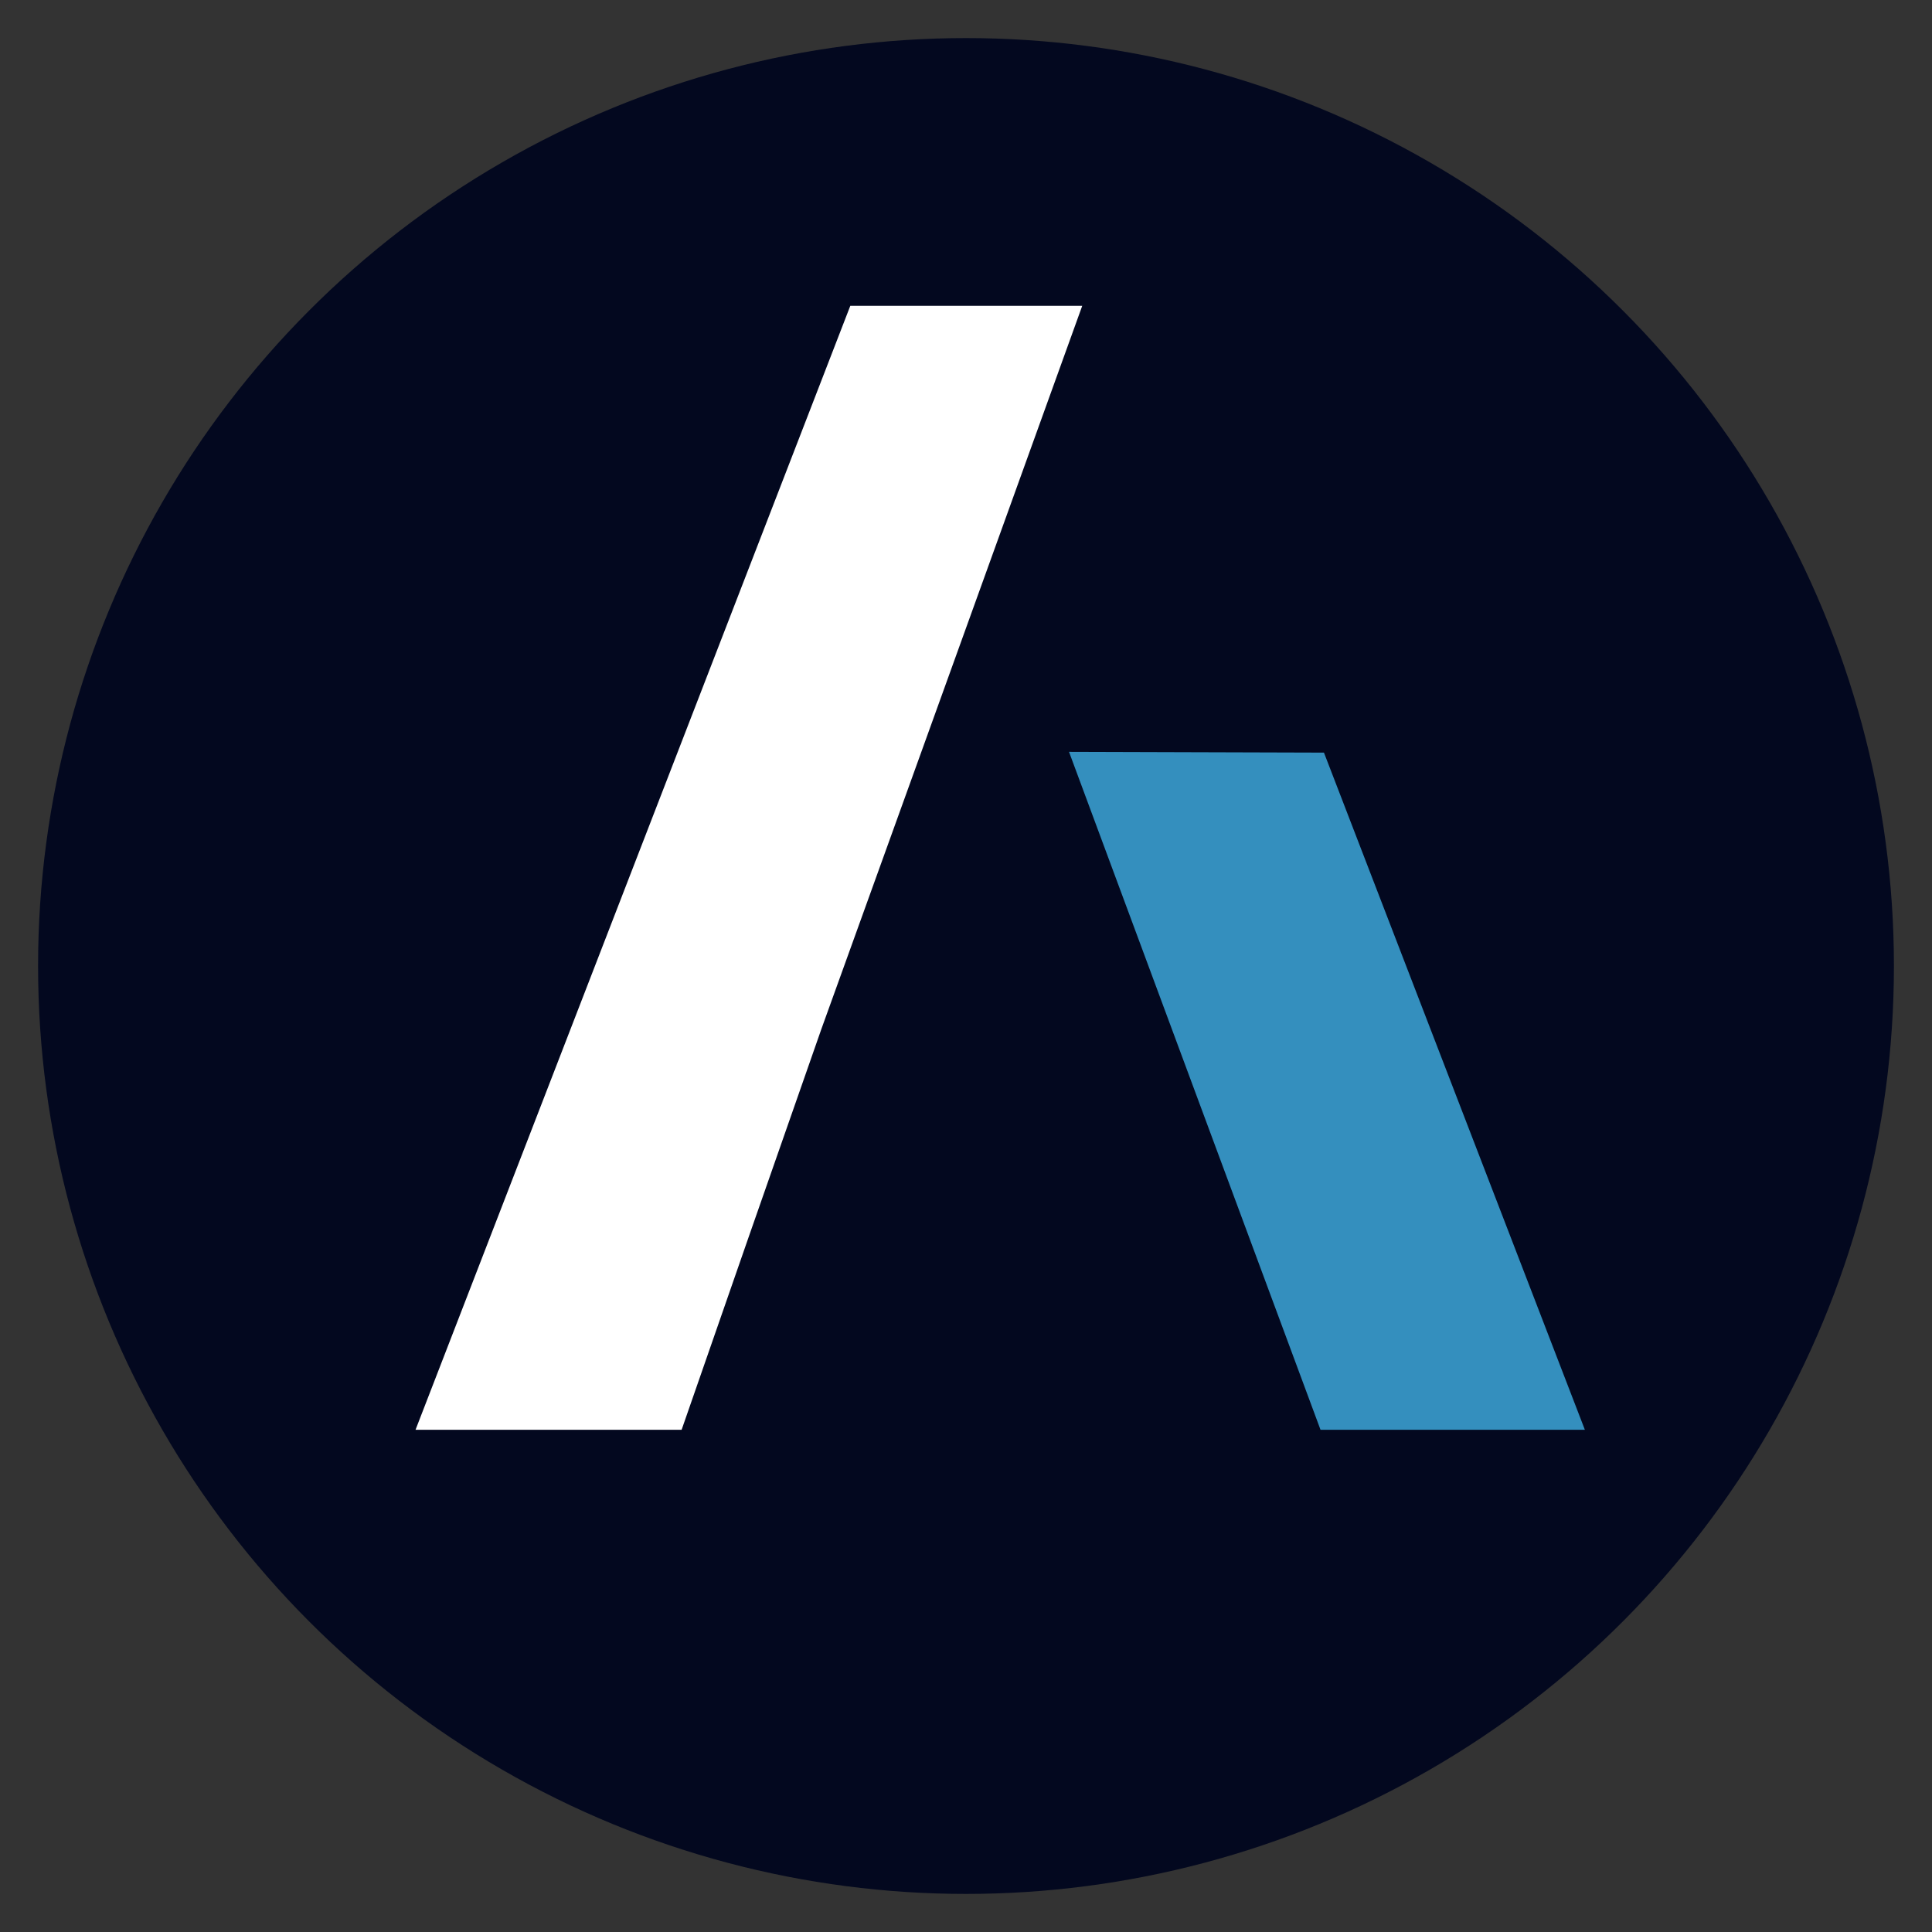
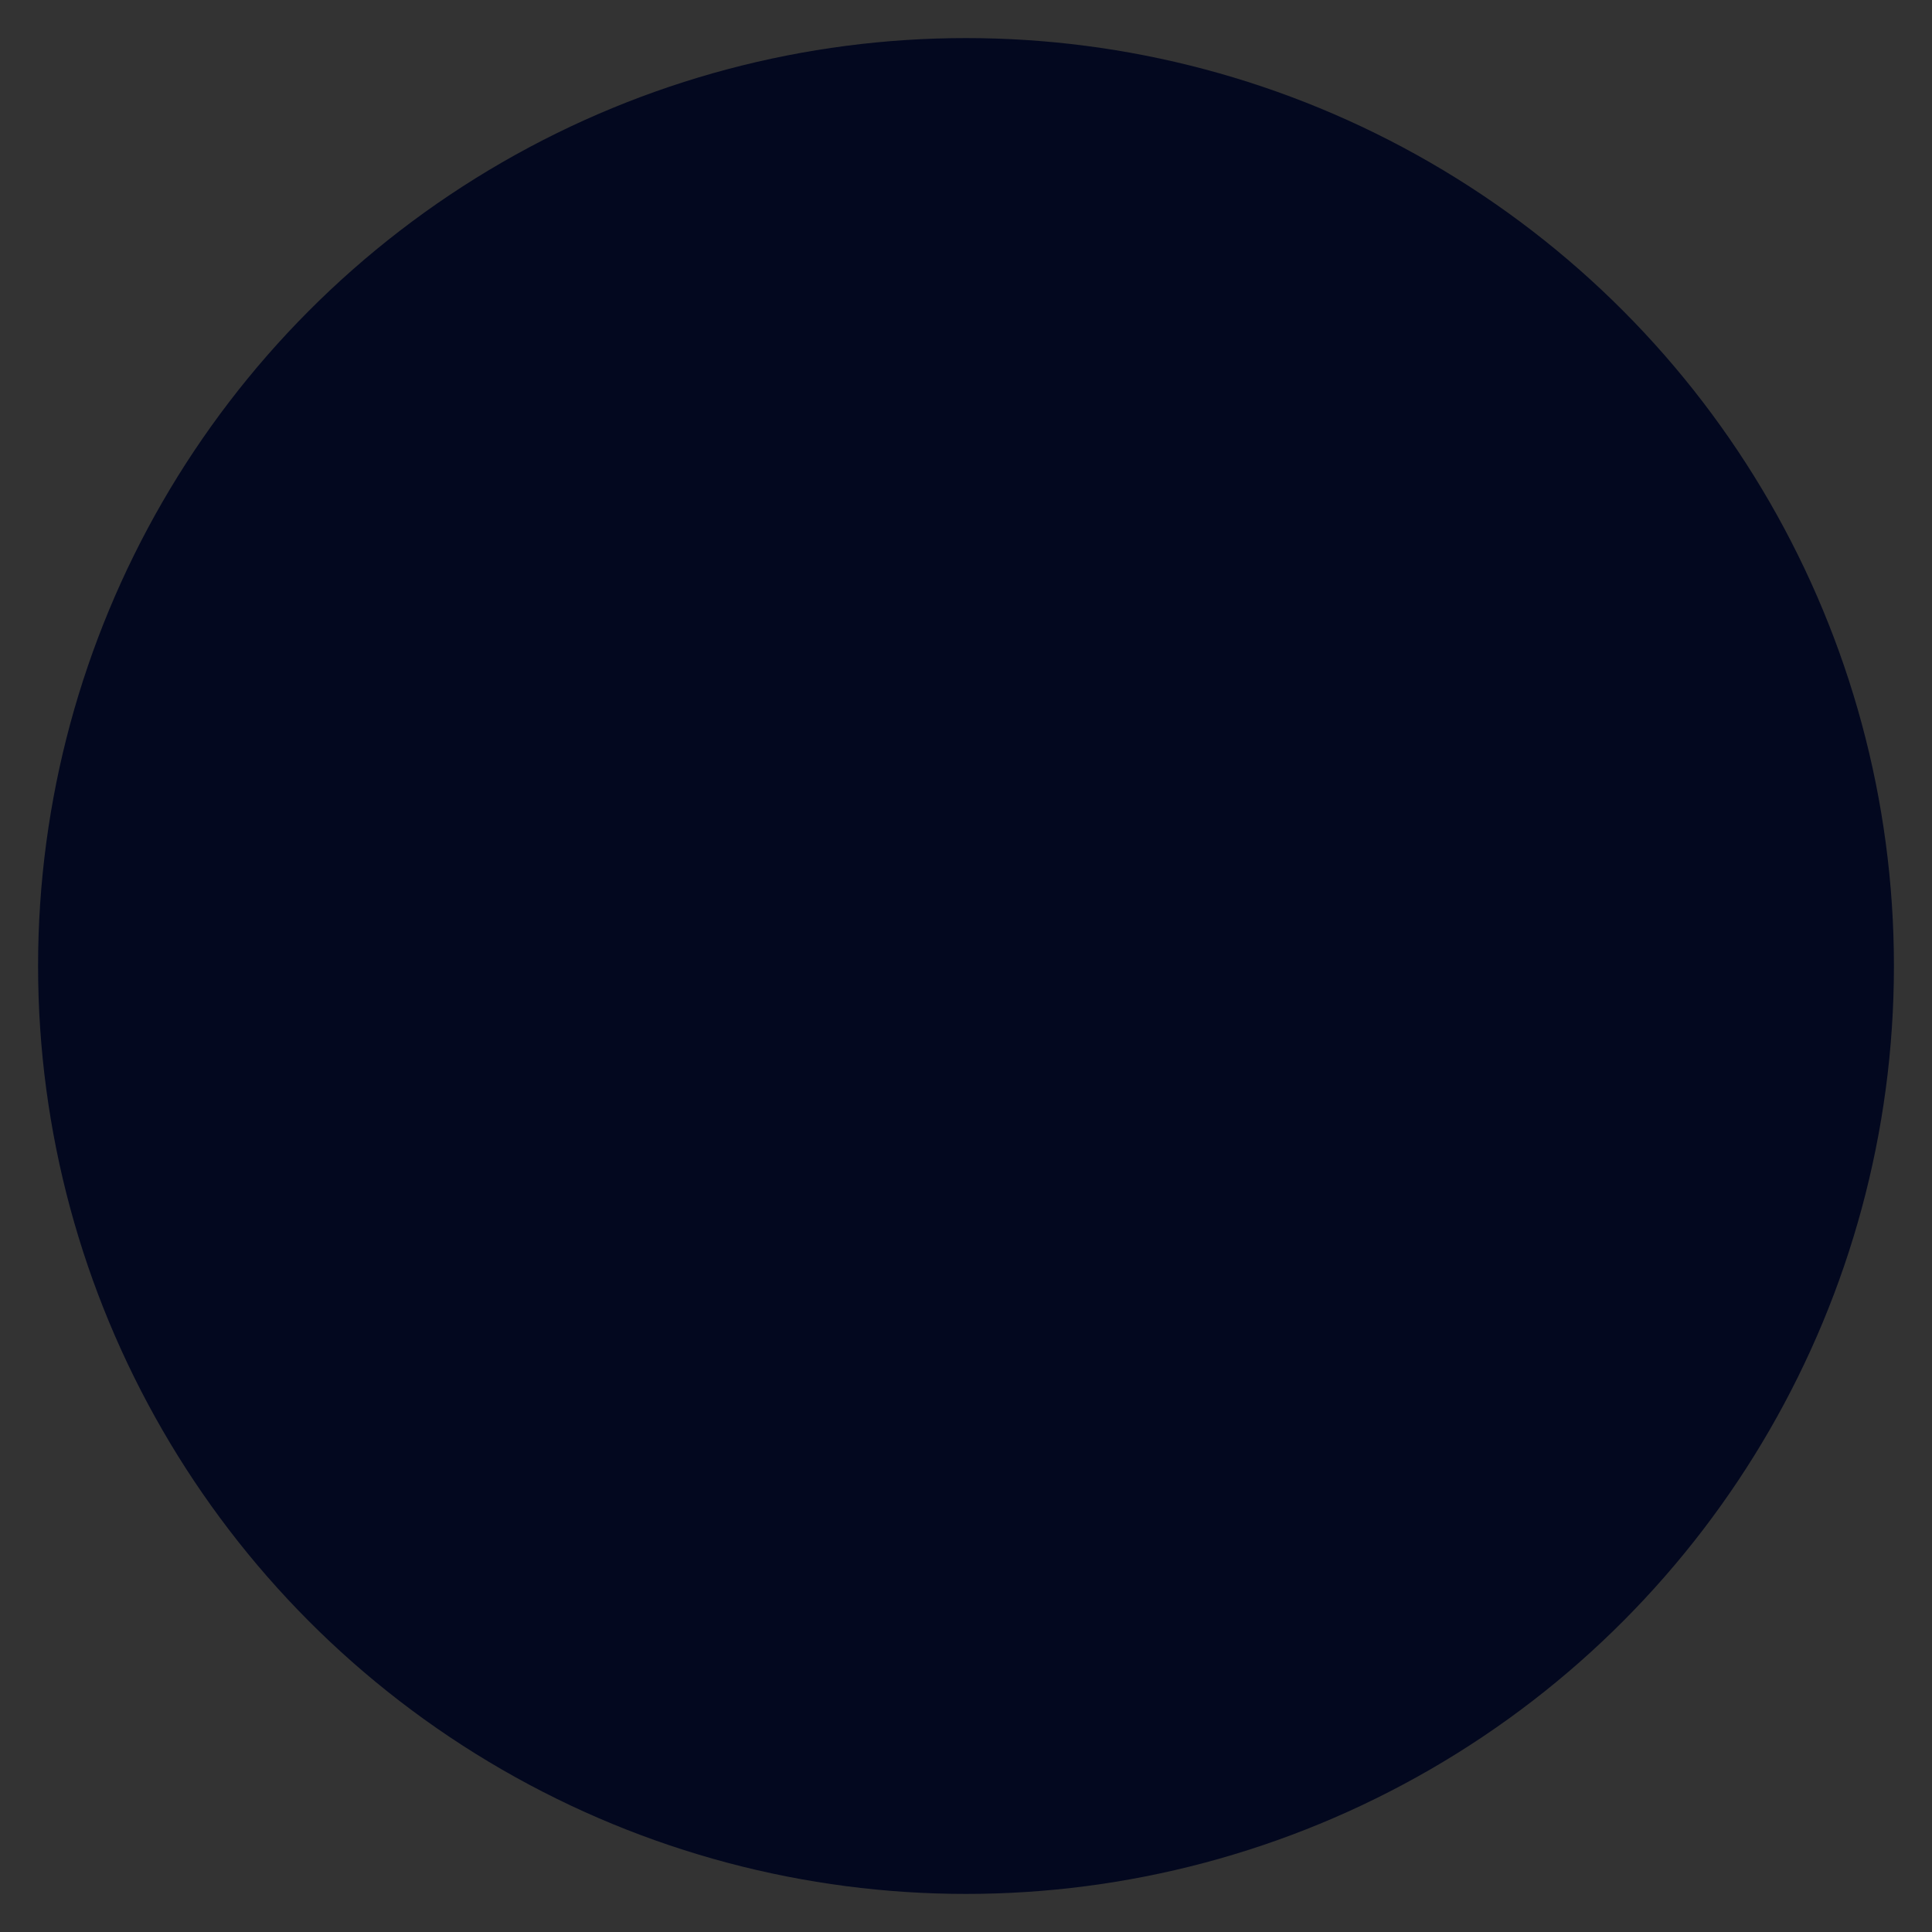
<svg xmlns="http://www.w3.org/2000/svg" id="Layer_1" version="1.1" viewBox="0 0 512 512">
  <rect x="0" y="0" width="512" height="512" fill="#333333" stroke="none" />
  <defs>
    <style>
      .st0 {
        fill: #348fbe;
        stroke: #348fbe;
      }

      .st0, .st1 {
        stroke-miterlimit: 10;
      }

      .st2 {
        fill: #03081f;
      }

      .st1 {
        fill: #fff;
        stroke: #fff;
      }
    </style>
  </defs>
  <circle class="st2" cx="256" cy="256" r="245.91" />
-   <polygon class="st0" points="419.28 378.41 350.3 378.41 284.02 199.75 350.52 199.95 419.28 378.41" />
-   <polyline class="st1" points="198.08 327.23 180.28 378.41 110.85 378.41 225.68 81.55 286.09 81.55 217.22 272.49 198.08 327.23" />
</svg>